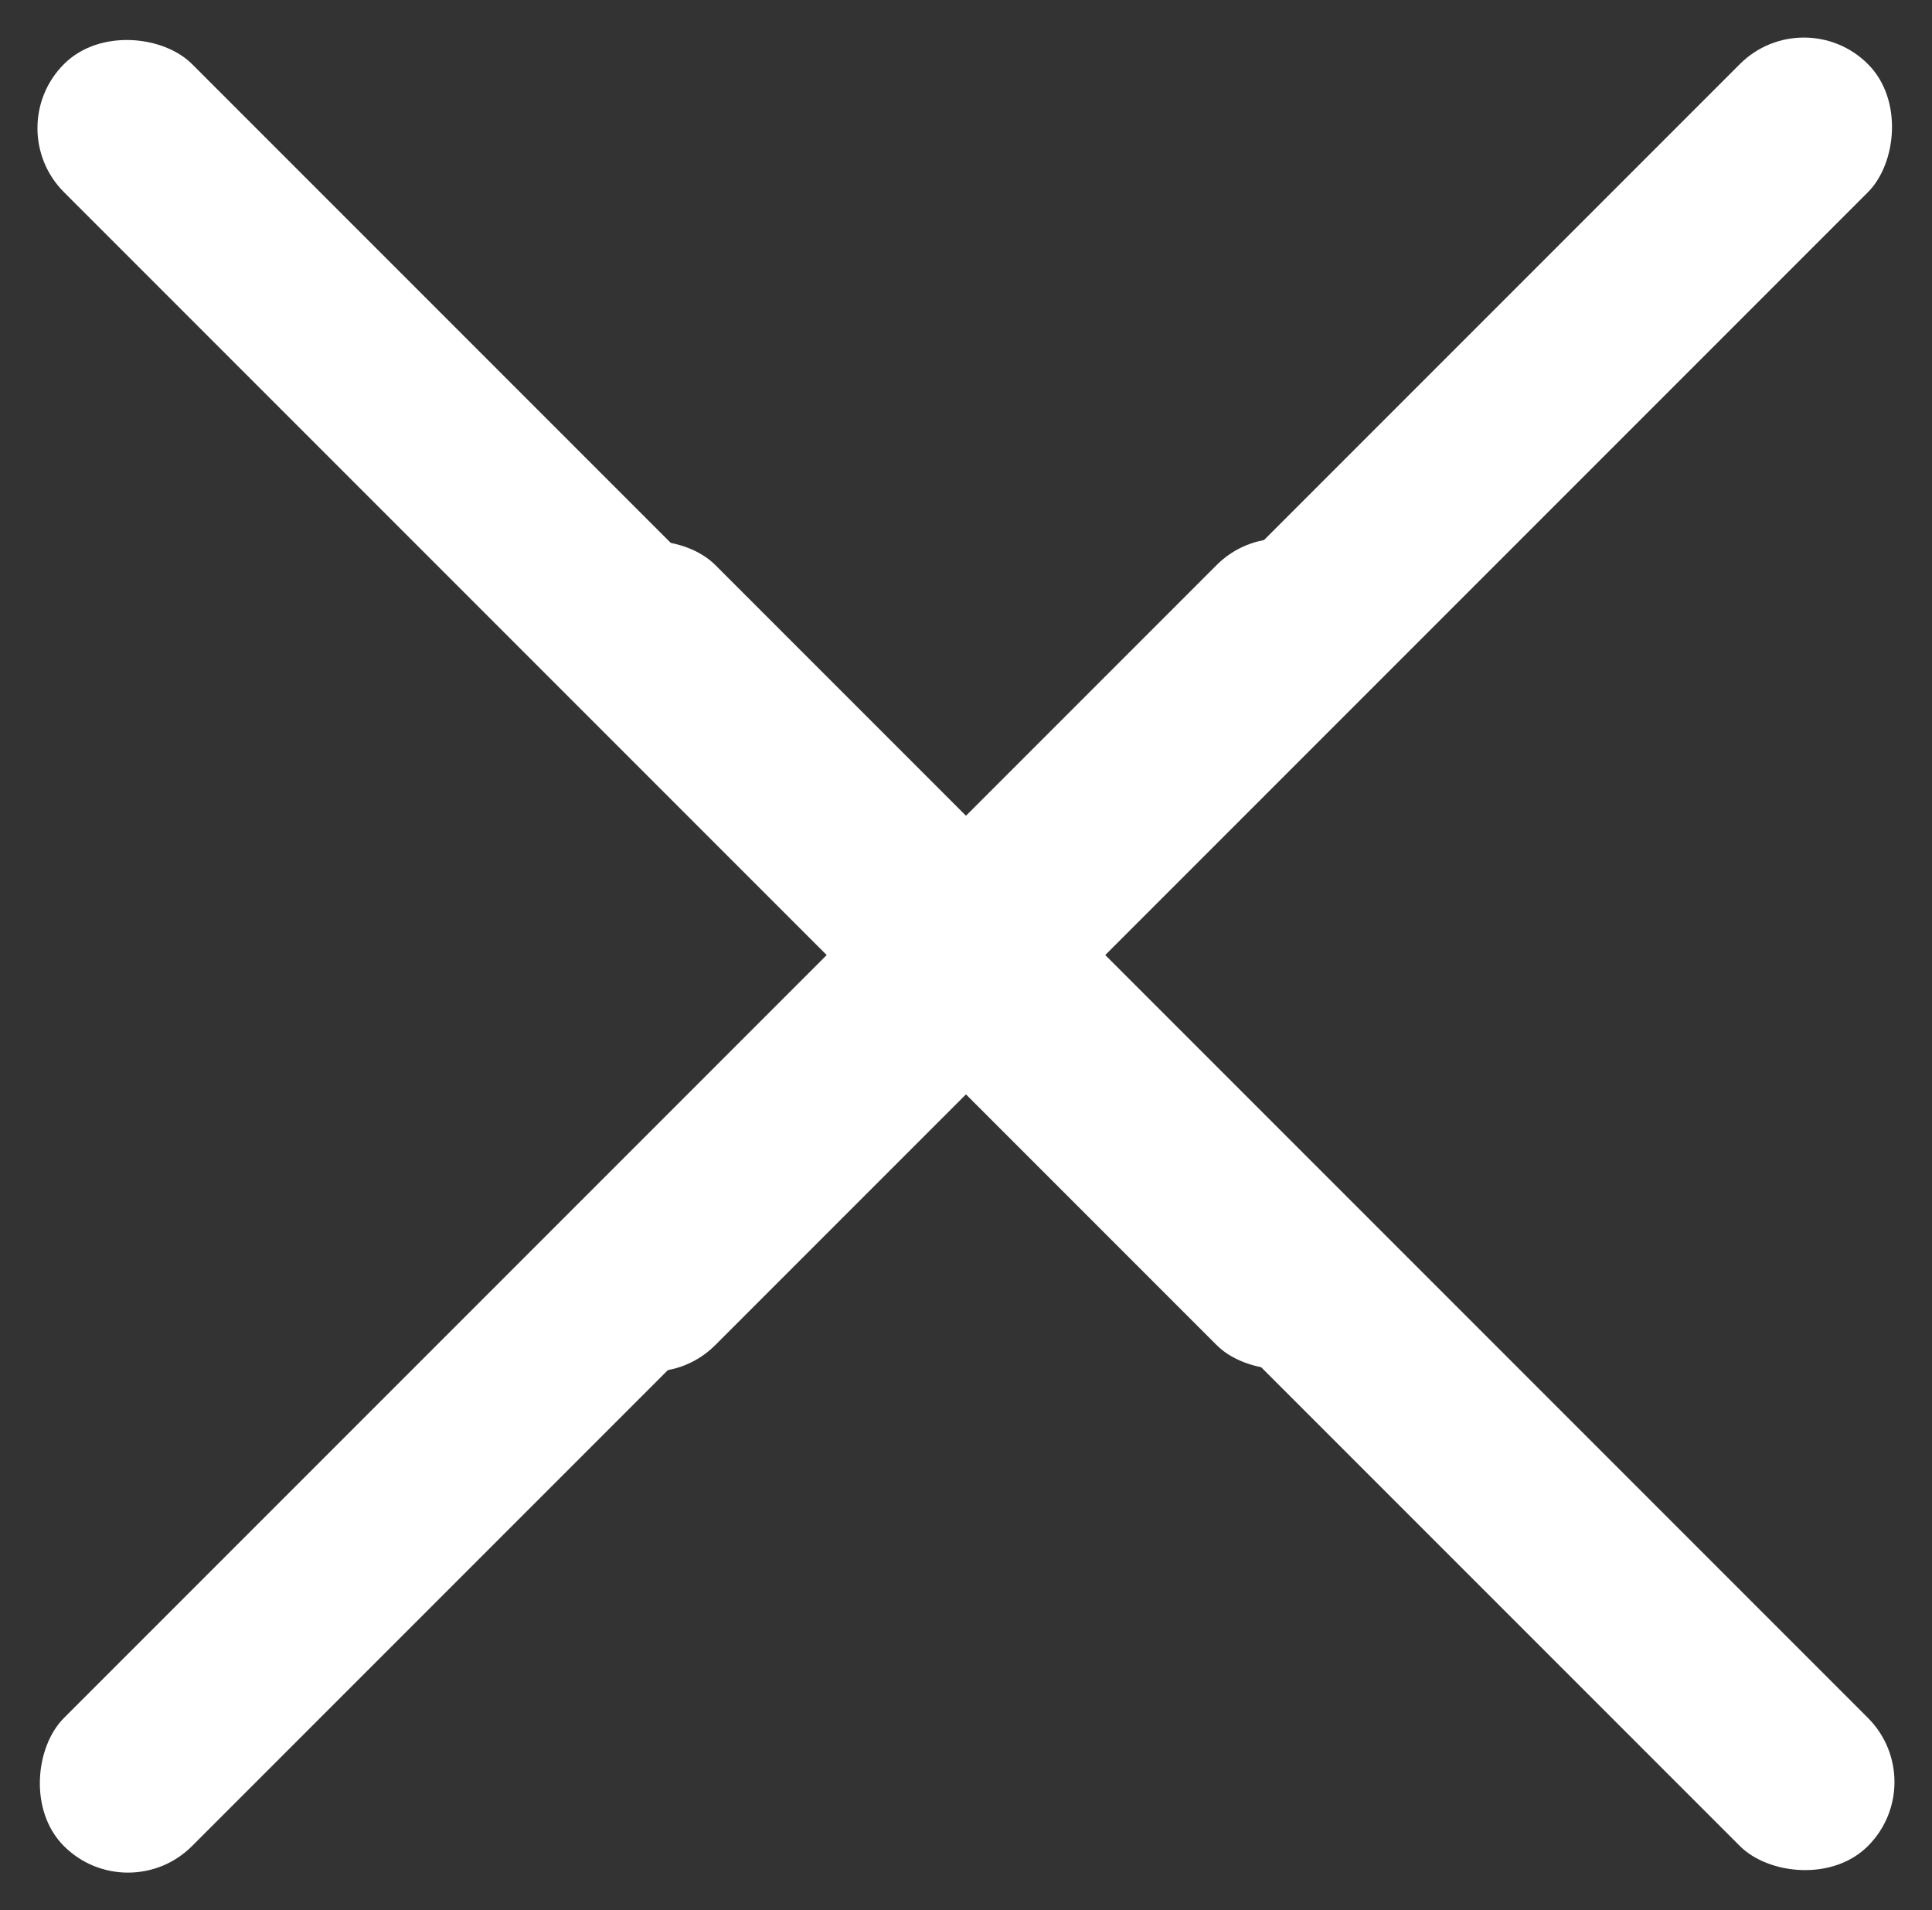
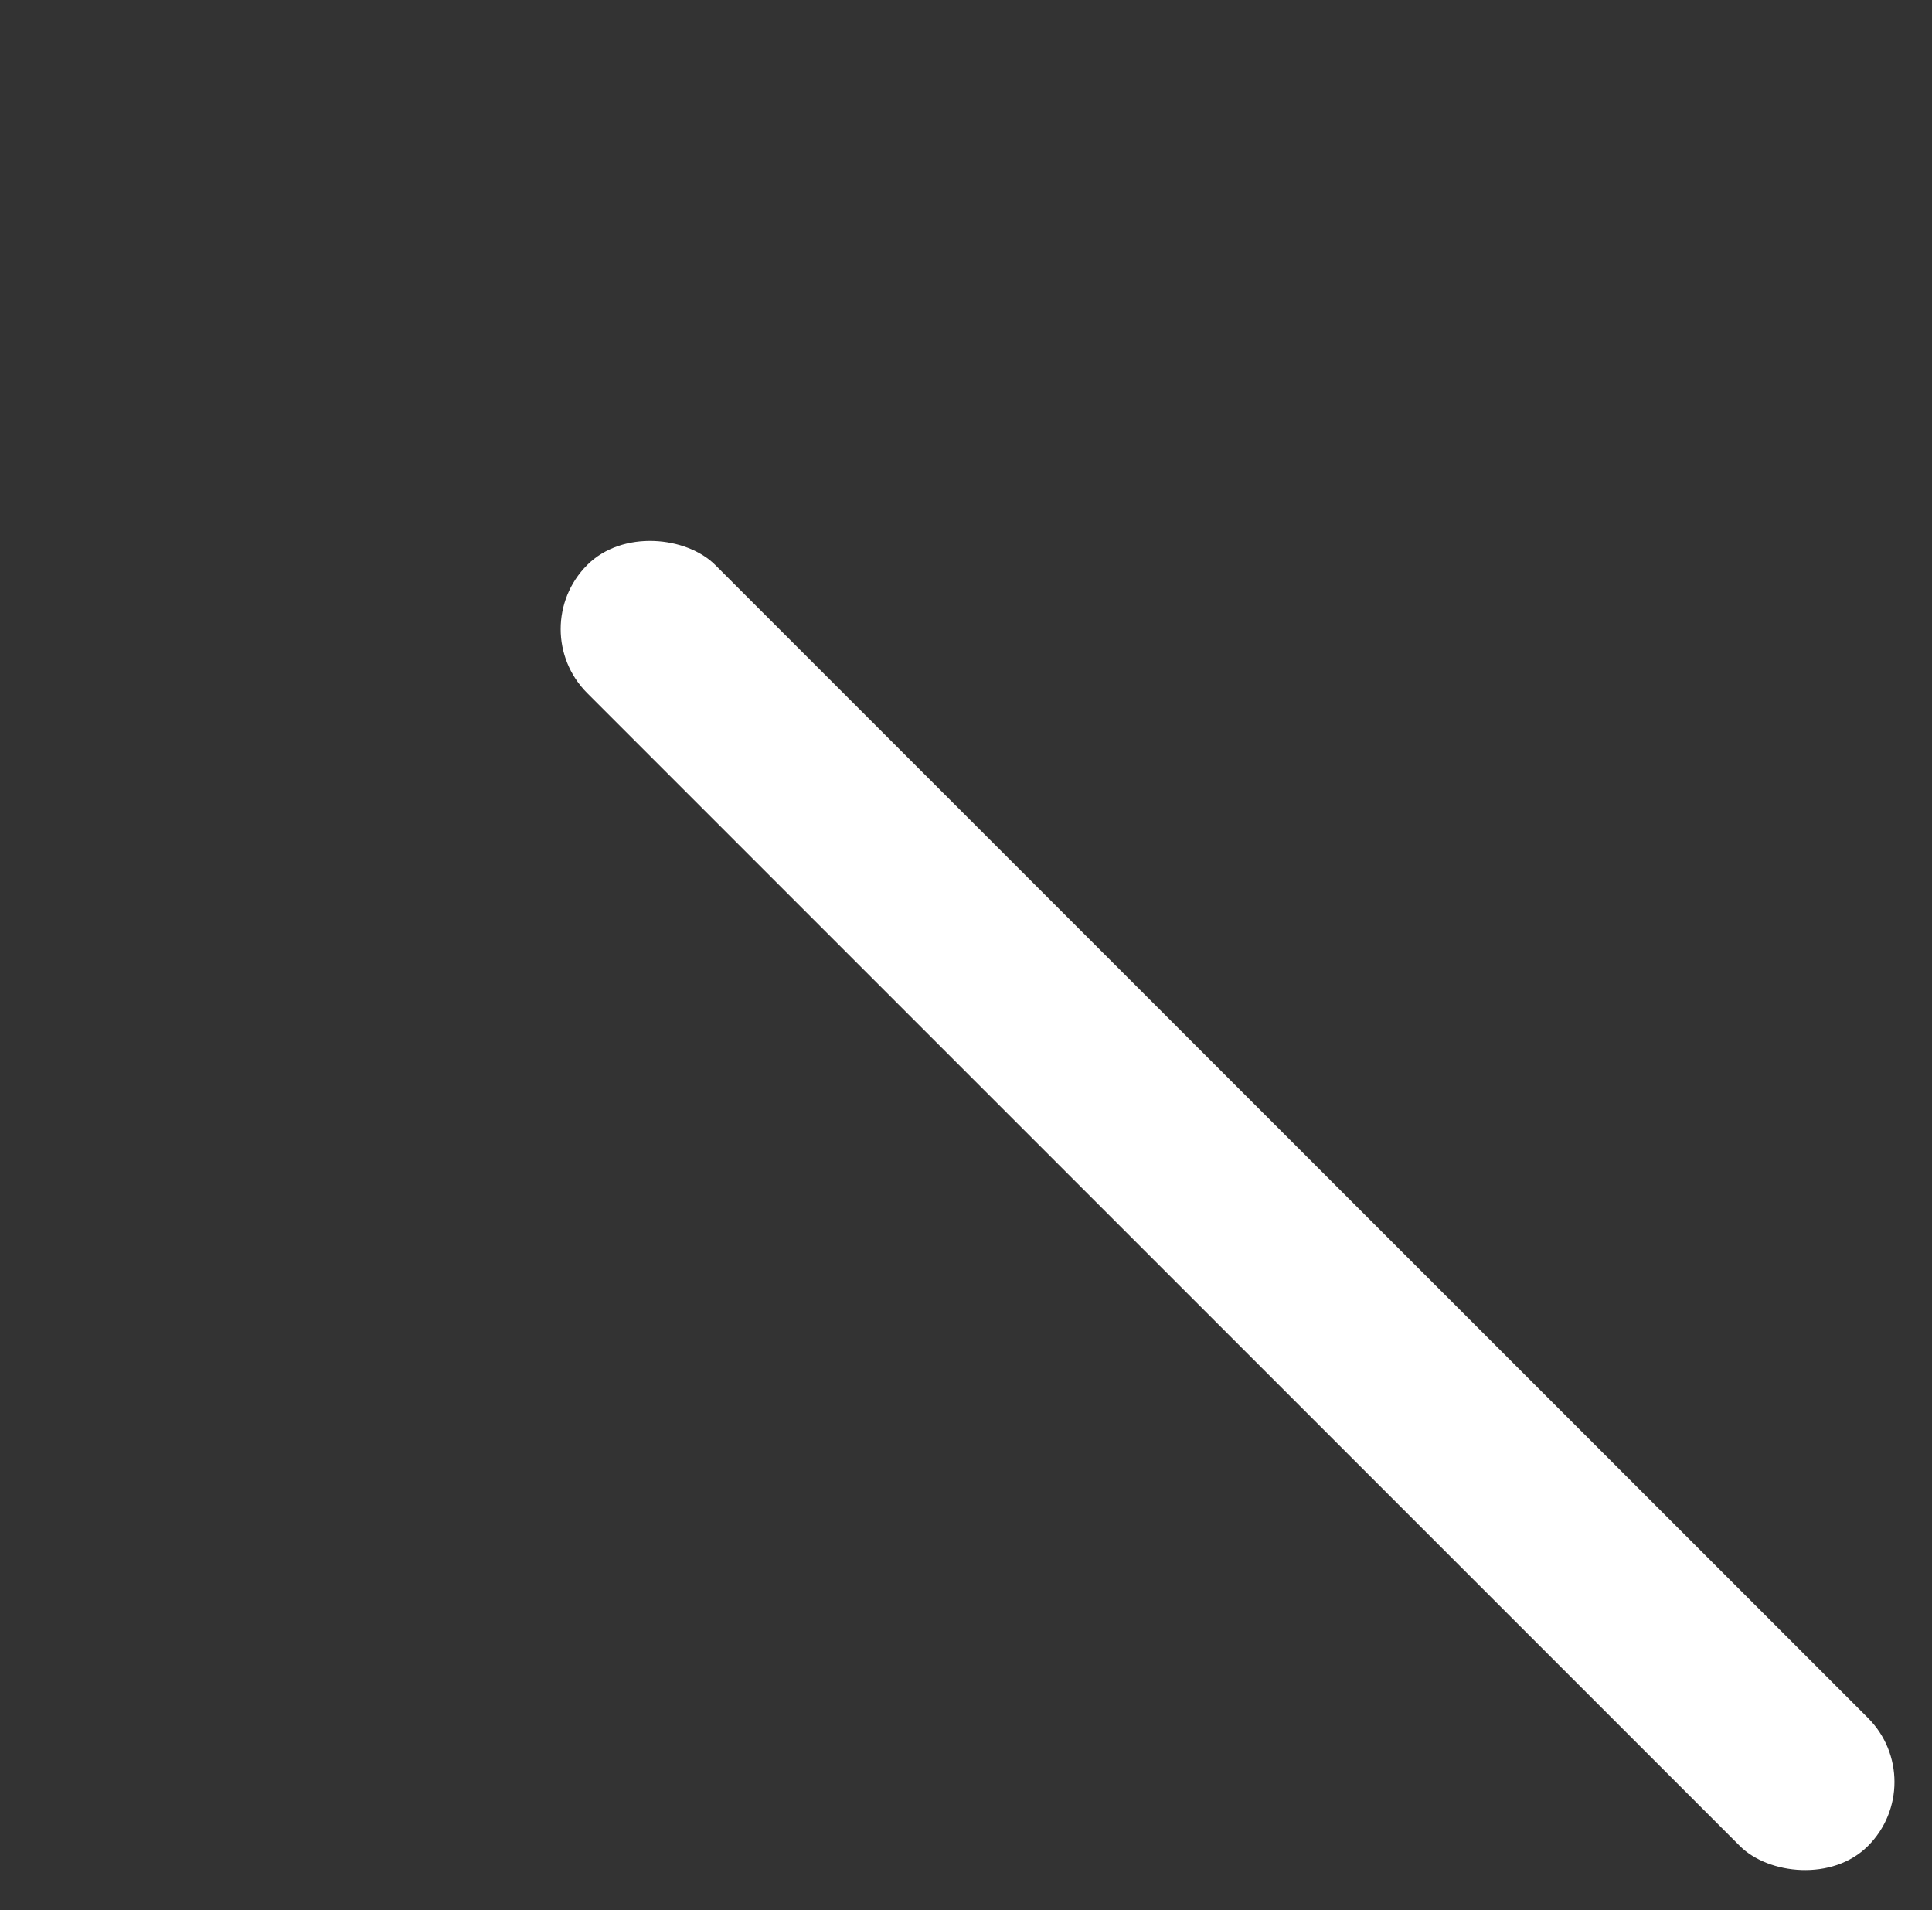
<svg xmlns="http://www.w3.org/2000/svg" width="32" height="31.631" viewBox="0 0 32 31.631">
  <rect x="0" y="0" width="32" height="31.631" fill="#333333" stroke="none" />
  <g data-name="그룹 2040" transform="translate(-1396 -846.999)">
-     <rect data-name="사각형 40" width="3" height="30" rx="1.5" transform="rotate(-135 881.03 149.755)" style="fill:#fff" />
-     <rect data-name="사각형 41" width="3" height="30" rx="1.5" transform="rotate(135 529.854 728.06)" style="fill:#fff" />
    <rect data-name="사각형 40" width="3" height="30" rx="1.5" transform="rotate(-45 1737.325 -1266.873)" style="fill:#fff" />
-     <rect data-name="사각형 41" width="3" height="30" rx="1.5" transform="rotate(45 -309.48 2144.687)" style="fill:#fff" />
  </g>
</svg>